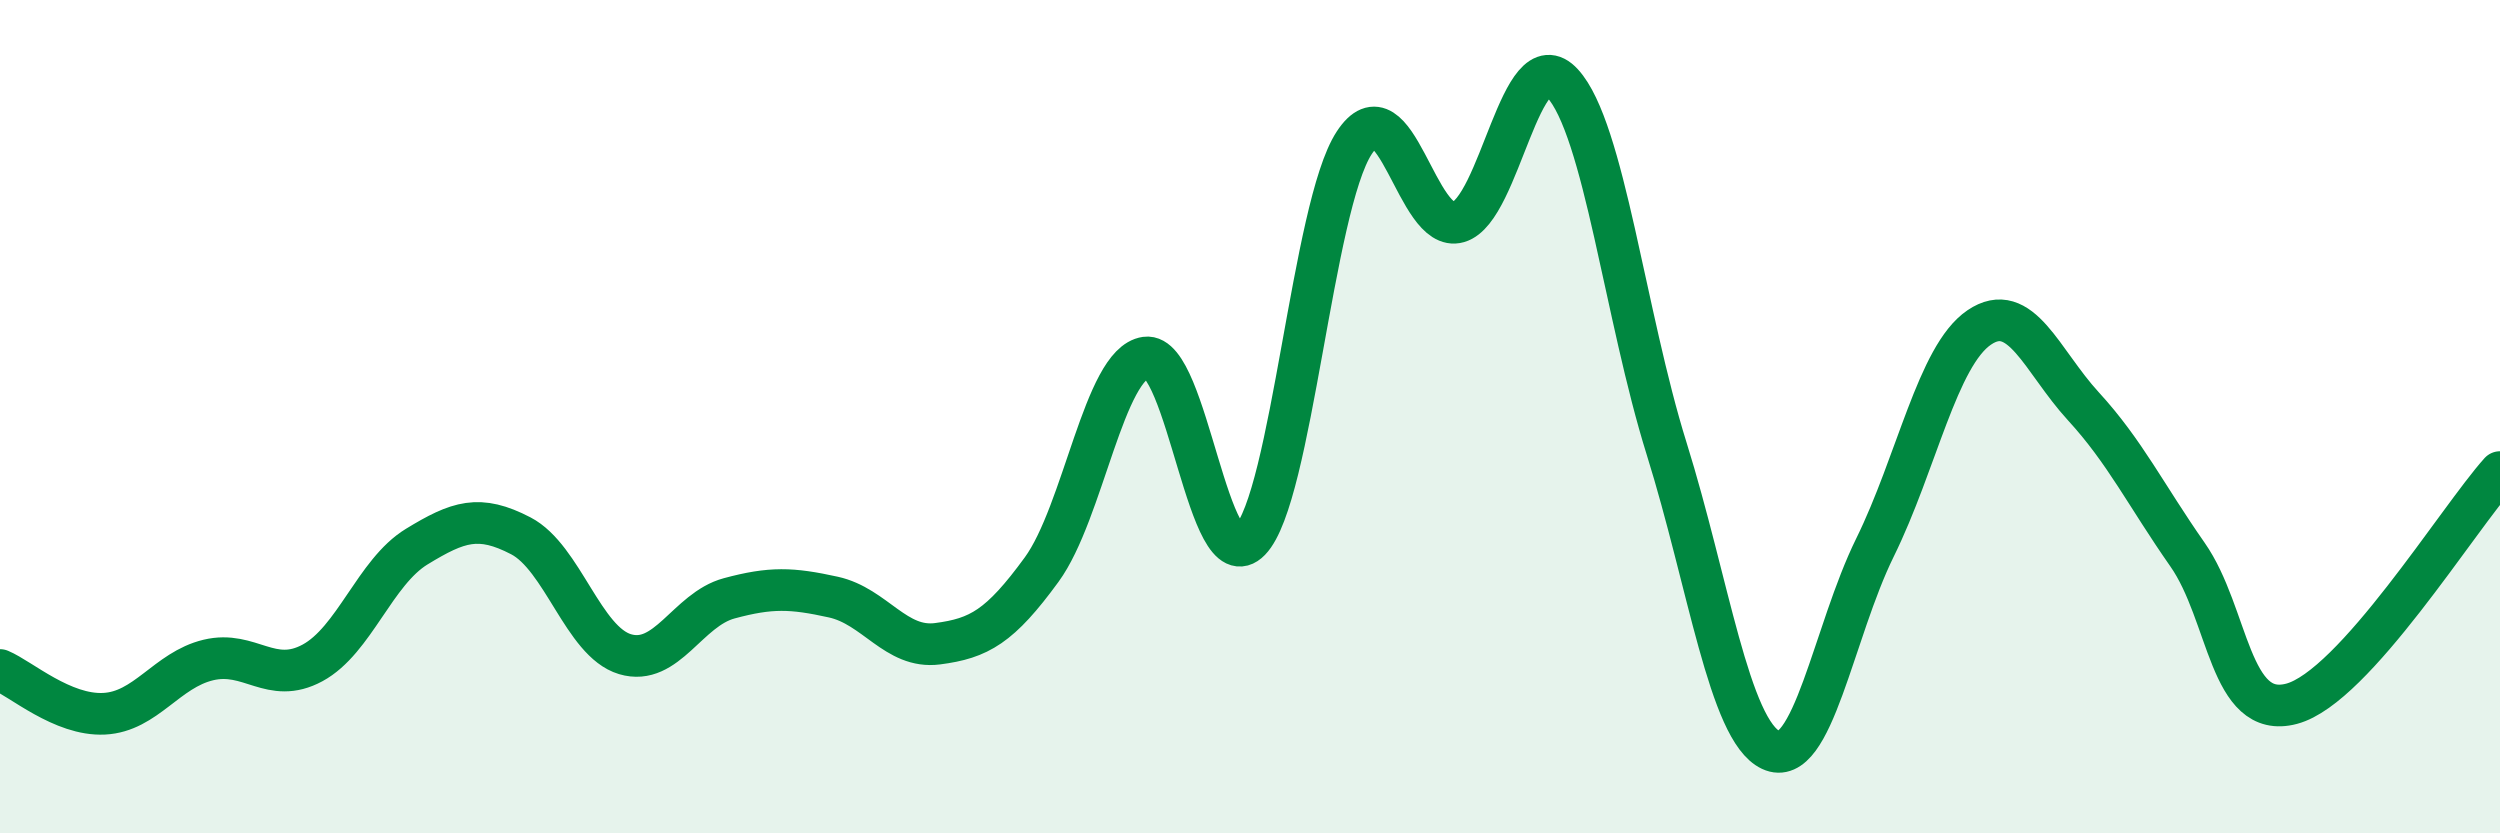
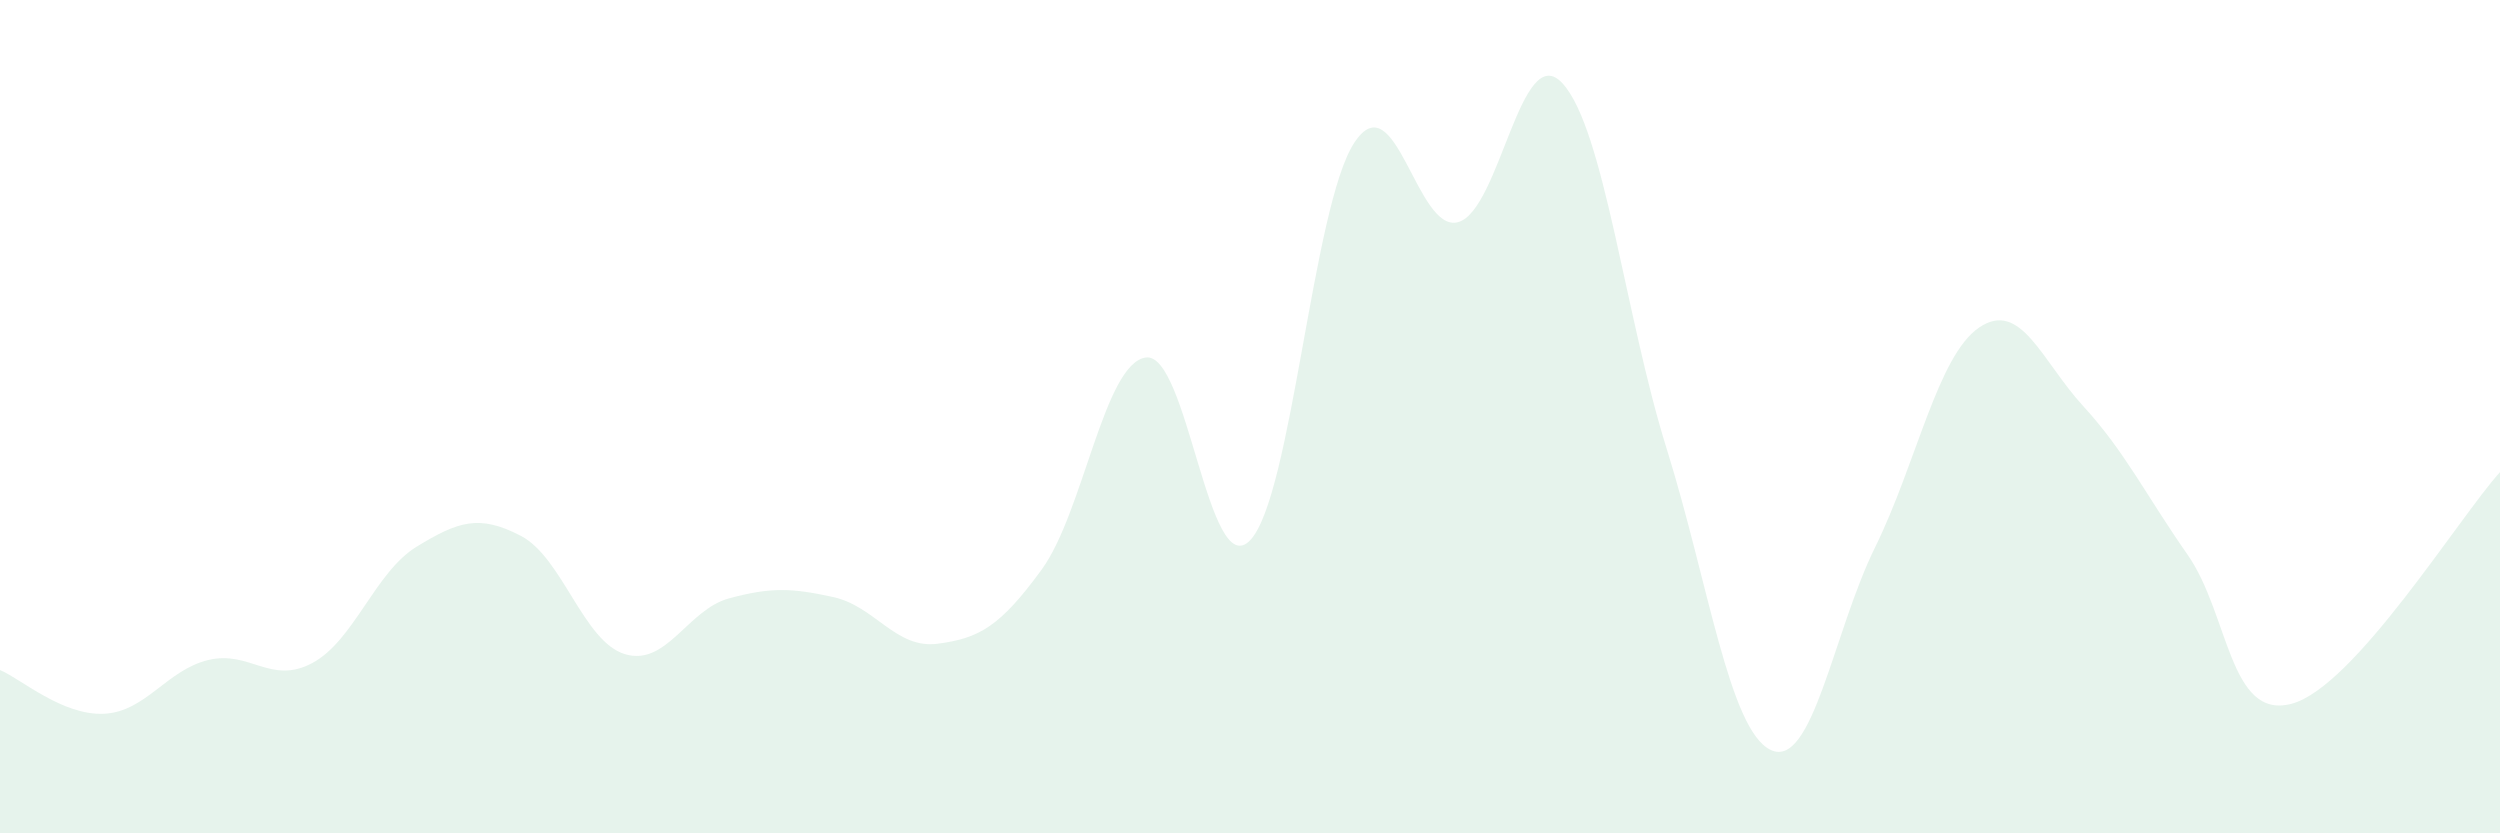
<svg xmlns="http://www.w3.org/2000/svg" width="60" height="20" viewBox="0 0 60 20">
  <path d="M 0,16.08 C 0.5,16.29 1.5,17.18 2.5,17.13 C 3.5,17.08 4,16.08 5,15.84 C 6,15.6 6.5,16.45 7.5,15.91 C 8.5,15.37 9,13.73 10,13.12 C 11,12.51 11.5,12.34 12.5,12.86 C 13.5,13.38 14,15.4 15,15.7 C 16,16 16.5,14.63 17.5,14.36 C 18.5,14.09 19,14.11 20,14.33 C 21,14.55 21.5,15.58 22.5,15.45 C 23.5,15.32 24,15.04 25,13.67 C 26,12.3 26.5,8.72 27.5,8.58 C 28.5,8.44 29,14 30,12.97 C 31,11.94 31.5,4.96 32.5,3.43 C 33.5,1.9 34,5.62 35,5.33 C 36,5.04 36.5,0.91 37.5,2 C 38.5,3.09 39,7.57 40,10.77 C 41,13.97 41.5,17.53 42.5,18 C 43.5,18.47 44,15.17 45,13.14 C 46,11.11 46.5,8.54 47.5,7.86 C 48.5,7.18 49,8.66 50,9.75 C 51,10.84 51.5,11.88 52.5,13.31 C 53.5,14.74 53.5,17.29 55,16.89 C 56.5,16.49 59,12.44 60,11.33L60 20L0 20Z" fill="#008740" opacity="0.1" stroke-linecap="round" stroke-linejoin="round" />
-   <path d="M 0,16.08 C 0.5,16.29 1.5,17.18 2.5,17.13 C 3.5,17.08 4,16.08 5,15.84 C 6,15.6 6.5,16.45 7.5,15.91 C 8.5,15.37 9,13.73 10,13.12 C 11,12.51 11.5,12.34 12.5,12.86 C 13.5,13.38 14,15.4 15,15.7 C 16,16 16.5,14.63 17.5,14.36 C 18.5,14.09 19,14.11 20,14.33 C 21,14.55 21.5,15.58 22.5,15.45 C 23.5,15.32 24,15.04 25,13.67 C 26,12.3 26.5,8.72 27.5,8.58 C 28.5,8.44 29,14 30,12.97 C 31,11.94 31.5,4.96 32.5,3.43 C 33.5,1.9 34,5.62 35,5.33 C 36,5.04 36.5,0.91 37.5,2 C 38.5,3.09 39,7.57 40,10.77 C 41,13.97 41.5,17.53 42.5,18 C 43.5,18.47 44,15.17 45,13.14 C 46,11.11 46.5,8.54 47.5,7.86 C 48.5,7.18 49,8.66 50,9.75 C 51,10.84 51.5,11.88 52.5,13.31 C 53.5,14.74 53.5,17.29 55,16.89 C 56.5,16.49 59,12.44 60,11.33" stroke="#008740" stroke-width="1" fill="none" stroke-linecap="round" stroke-linejoin="round" />
</svg>